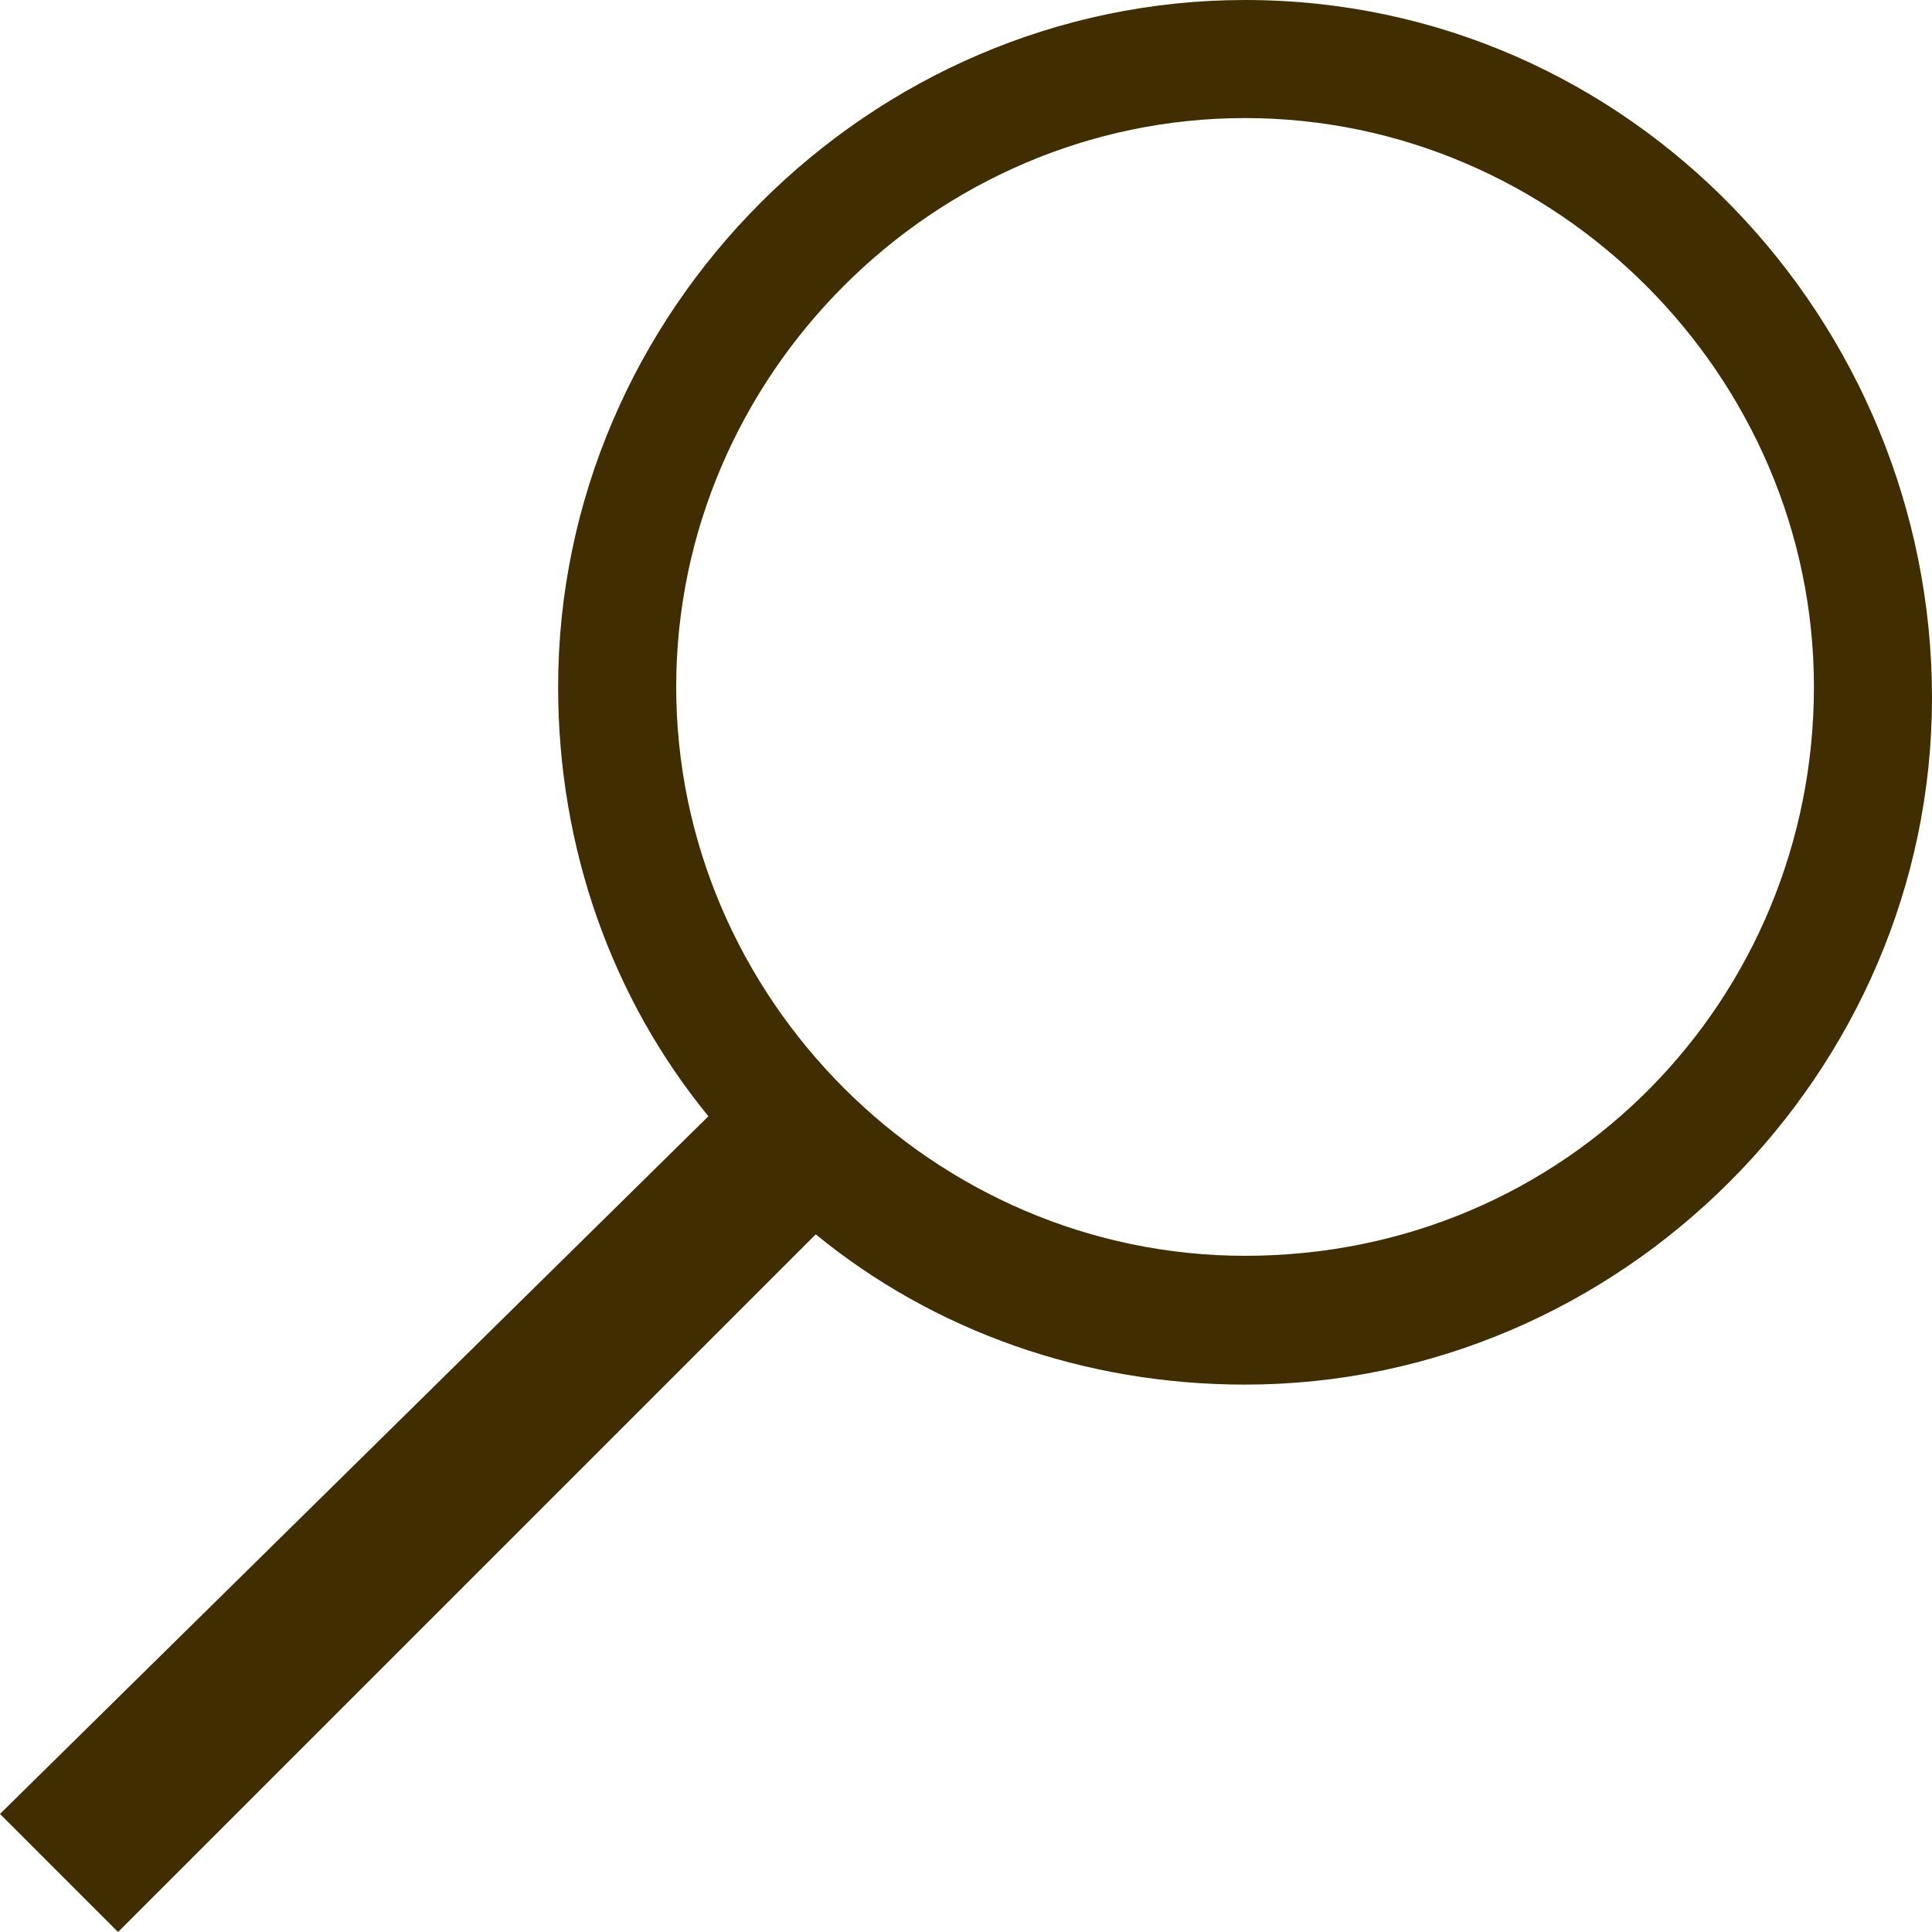
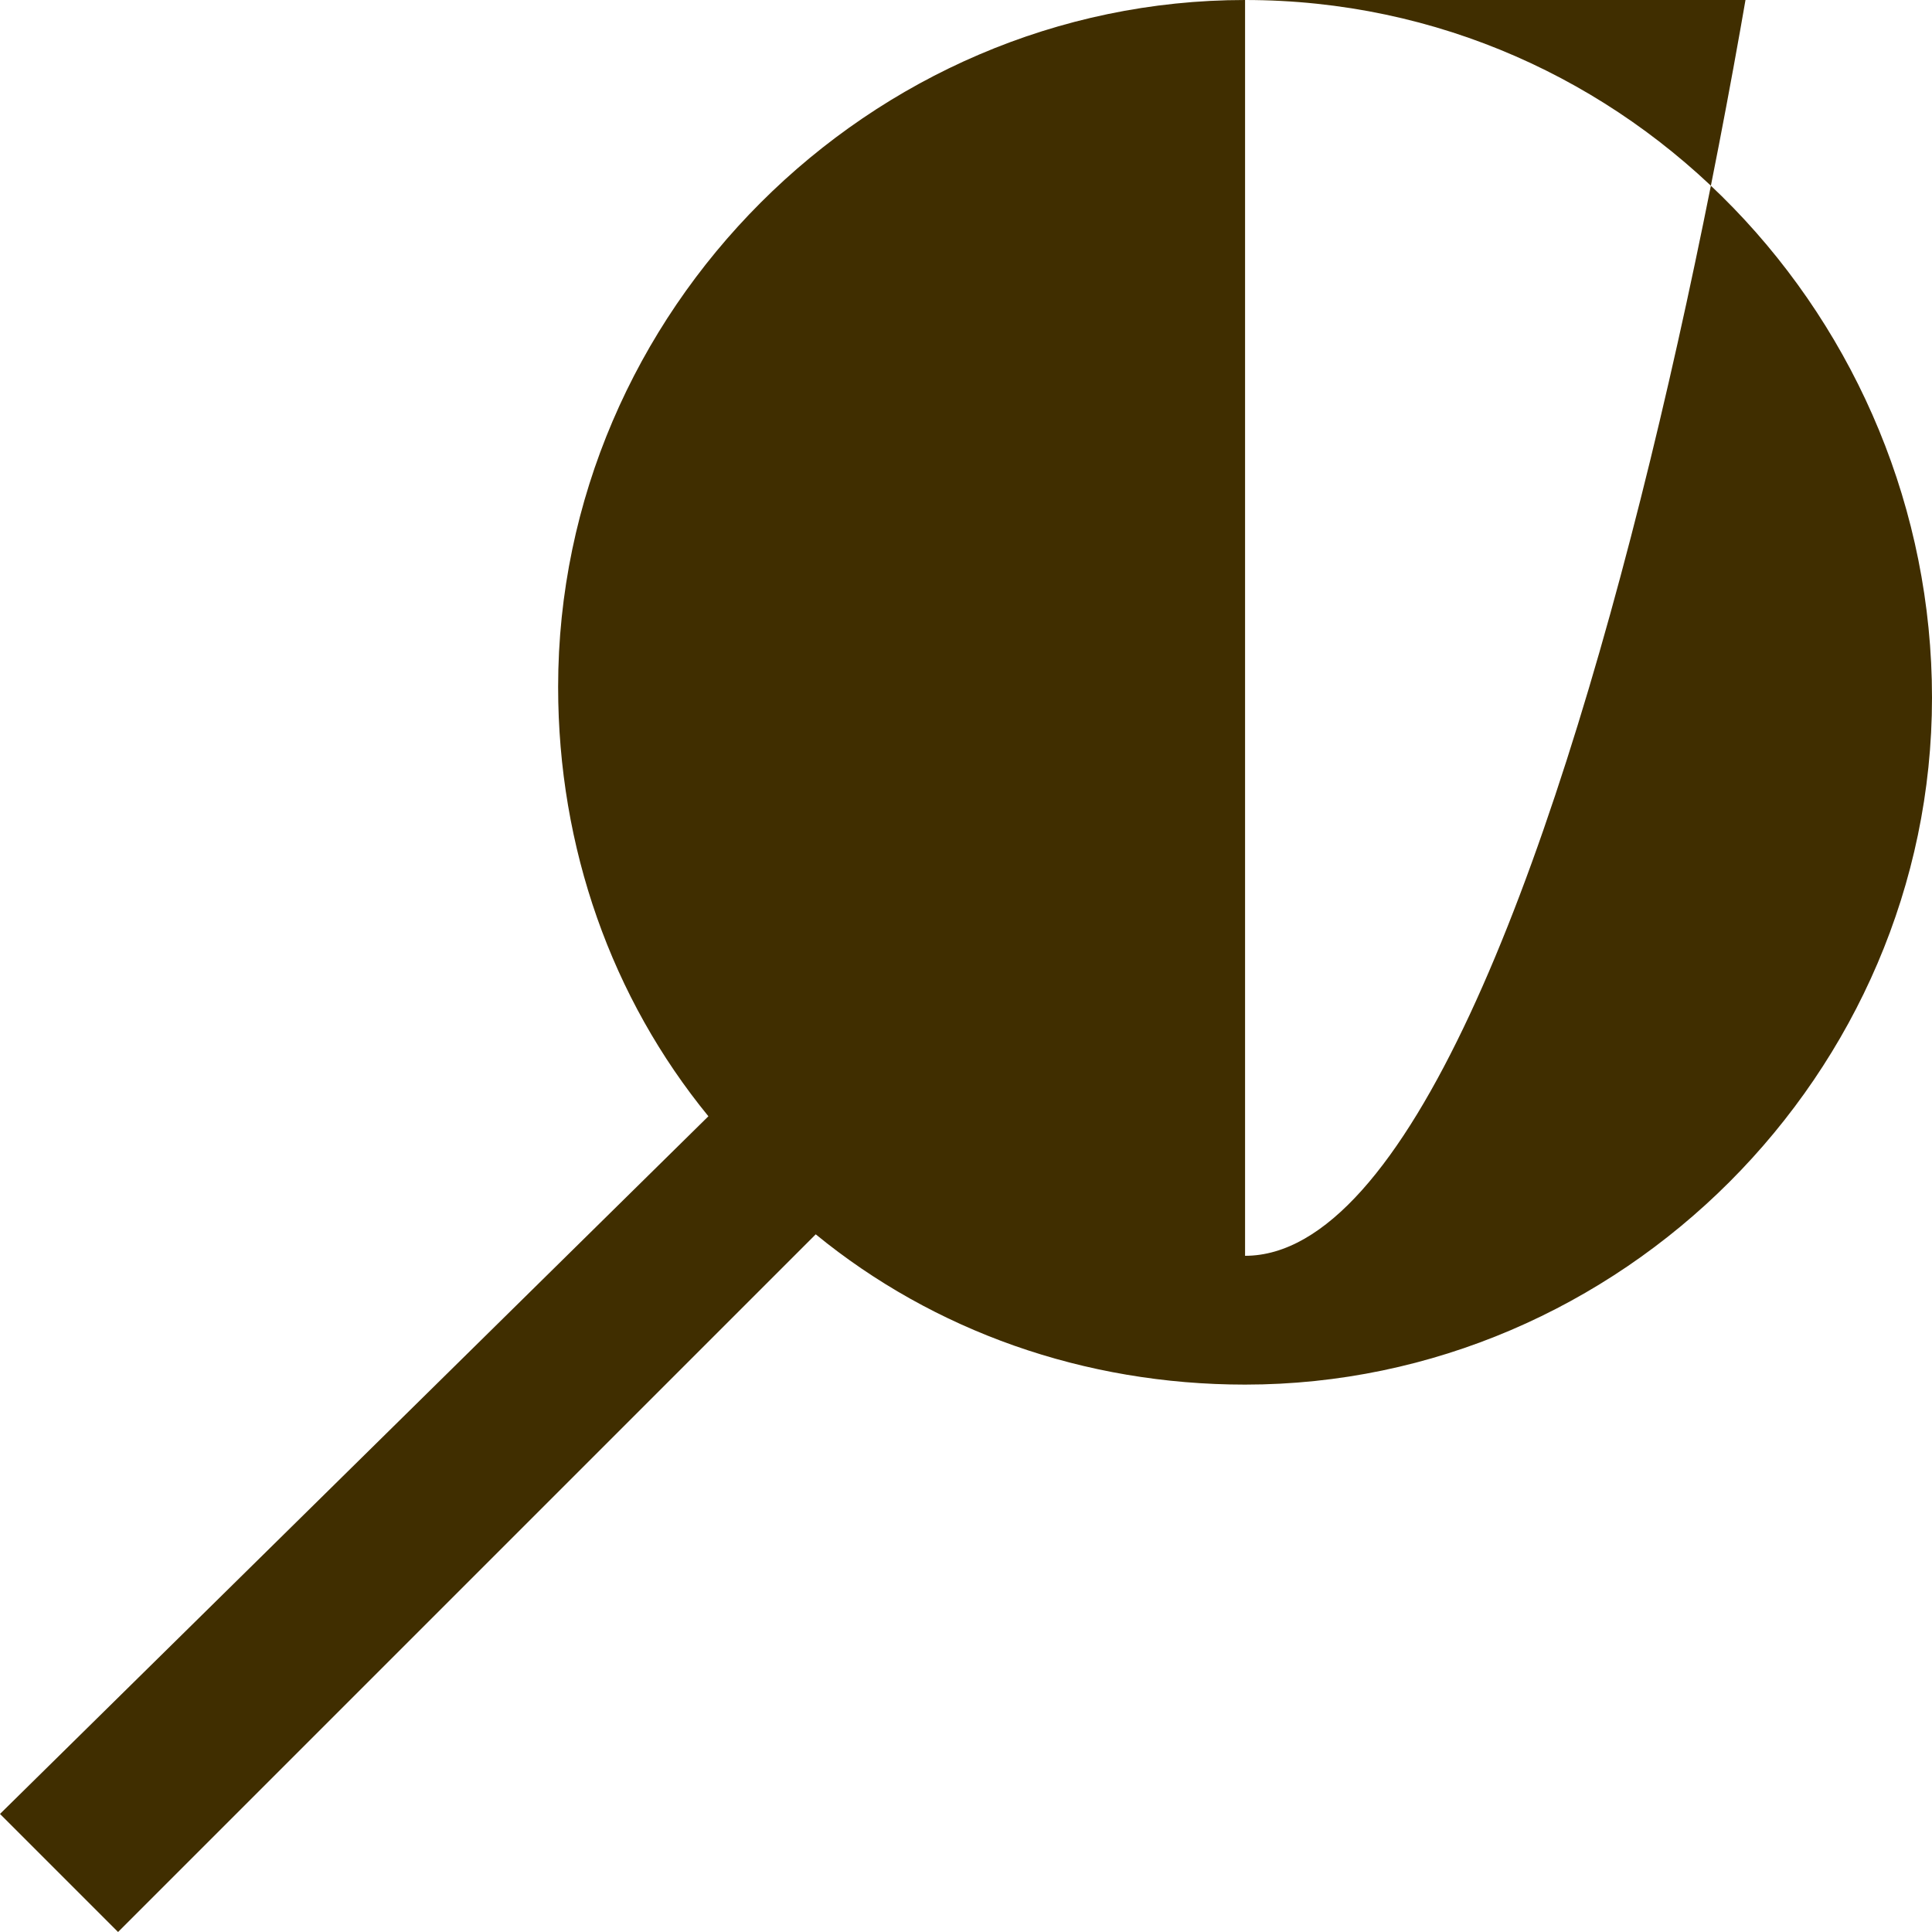
<svg xmlns="http://www.w3.org/2000/svg" version="1.1" id="Layer_1" x="0px" y="0px" viewBox="6 6 18 18" enable-background="new 6 6 18 18" xml:space="preserve">
-   <path fill="#402E00" d="M17.6,6c-3.5,0-6.4,2.9-6.4,6.4c0,1.5,0.5,2.9,1.4,4L6,22.9L7.1,24l6.5-6.5c1.1,0.9,2.5,1.4,4,1.4  c3.5,0,6.4-2.9,6.4-6.4S21.2,6,17.6,6z M17.6,17.7c-2.9,0-5.3-2.4-5.3-5.3s2.4-5.3,5.3-5.3c2.9,0,5.3,2.4,5.3,5.3  S20.6,17.7,17.6,17.7z" />
+   <path fill="#402E00" d="M17.6,6c-3.5,0-6.4,2.9-6.4,6.4c0,1.5,0.5,2.9,1.4,4L6,22.9L7.1,24l6.5-6.5c1.1,0.9,2.5,1.4,4,1.4  c3.5,0,6.4-2.9,6.4-6.4S21.2,6,17.6,6z c-2.9,0-5.3-2.4-5.3-5.3s2.4-5.3,5.3-5.3c2.9,0,5.3,2.4,5.3,5.3  S20.6,17.7,17.6,17.7z" />
</svg>